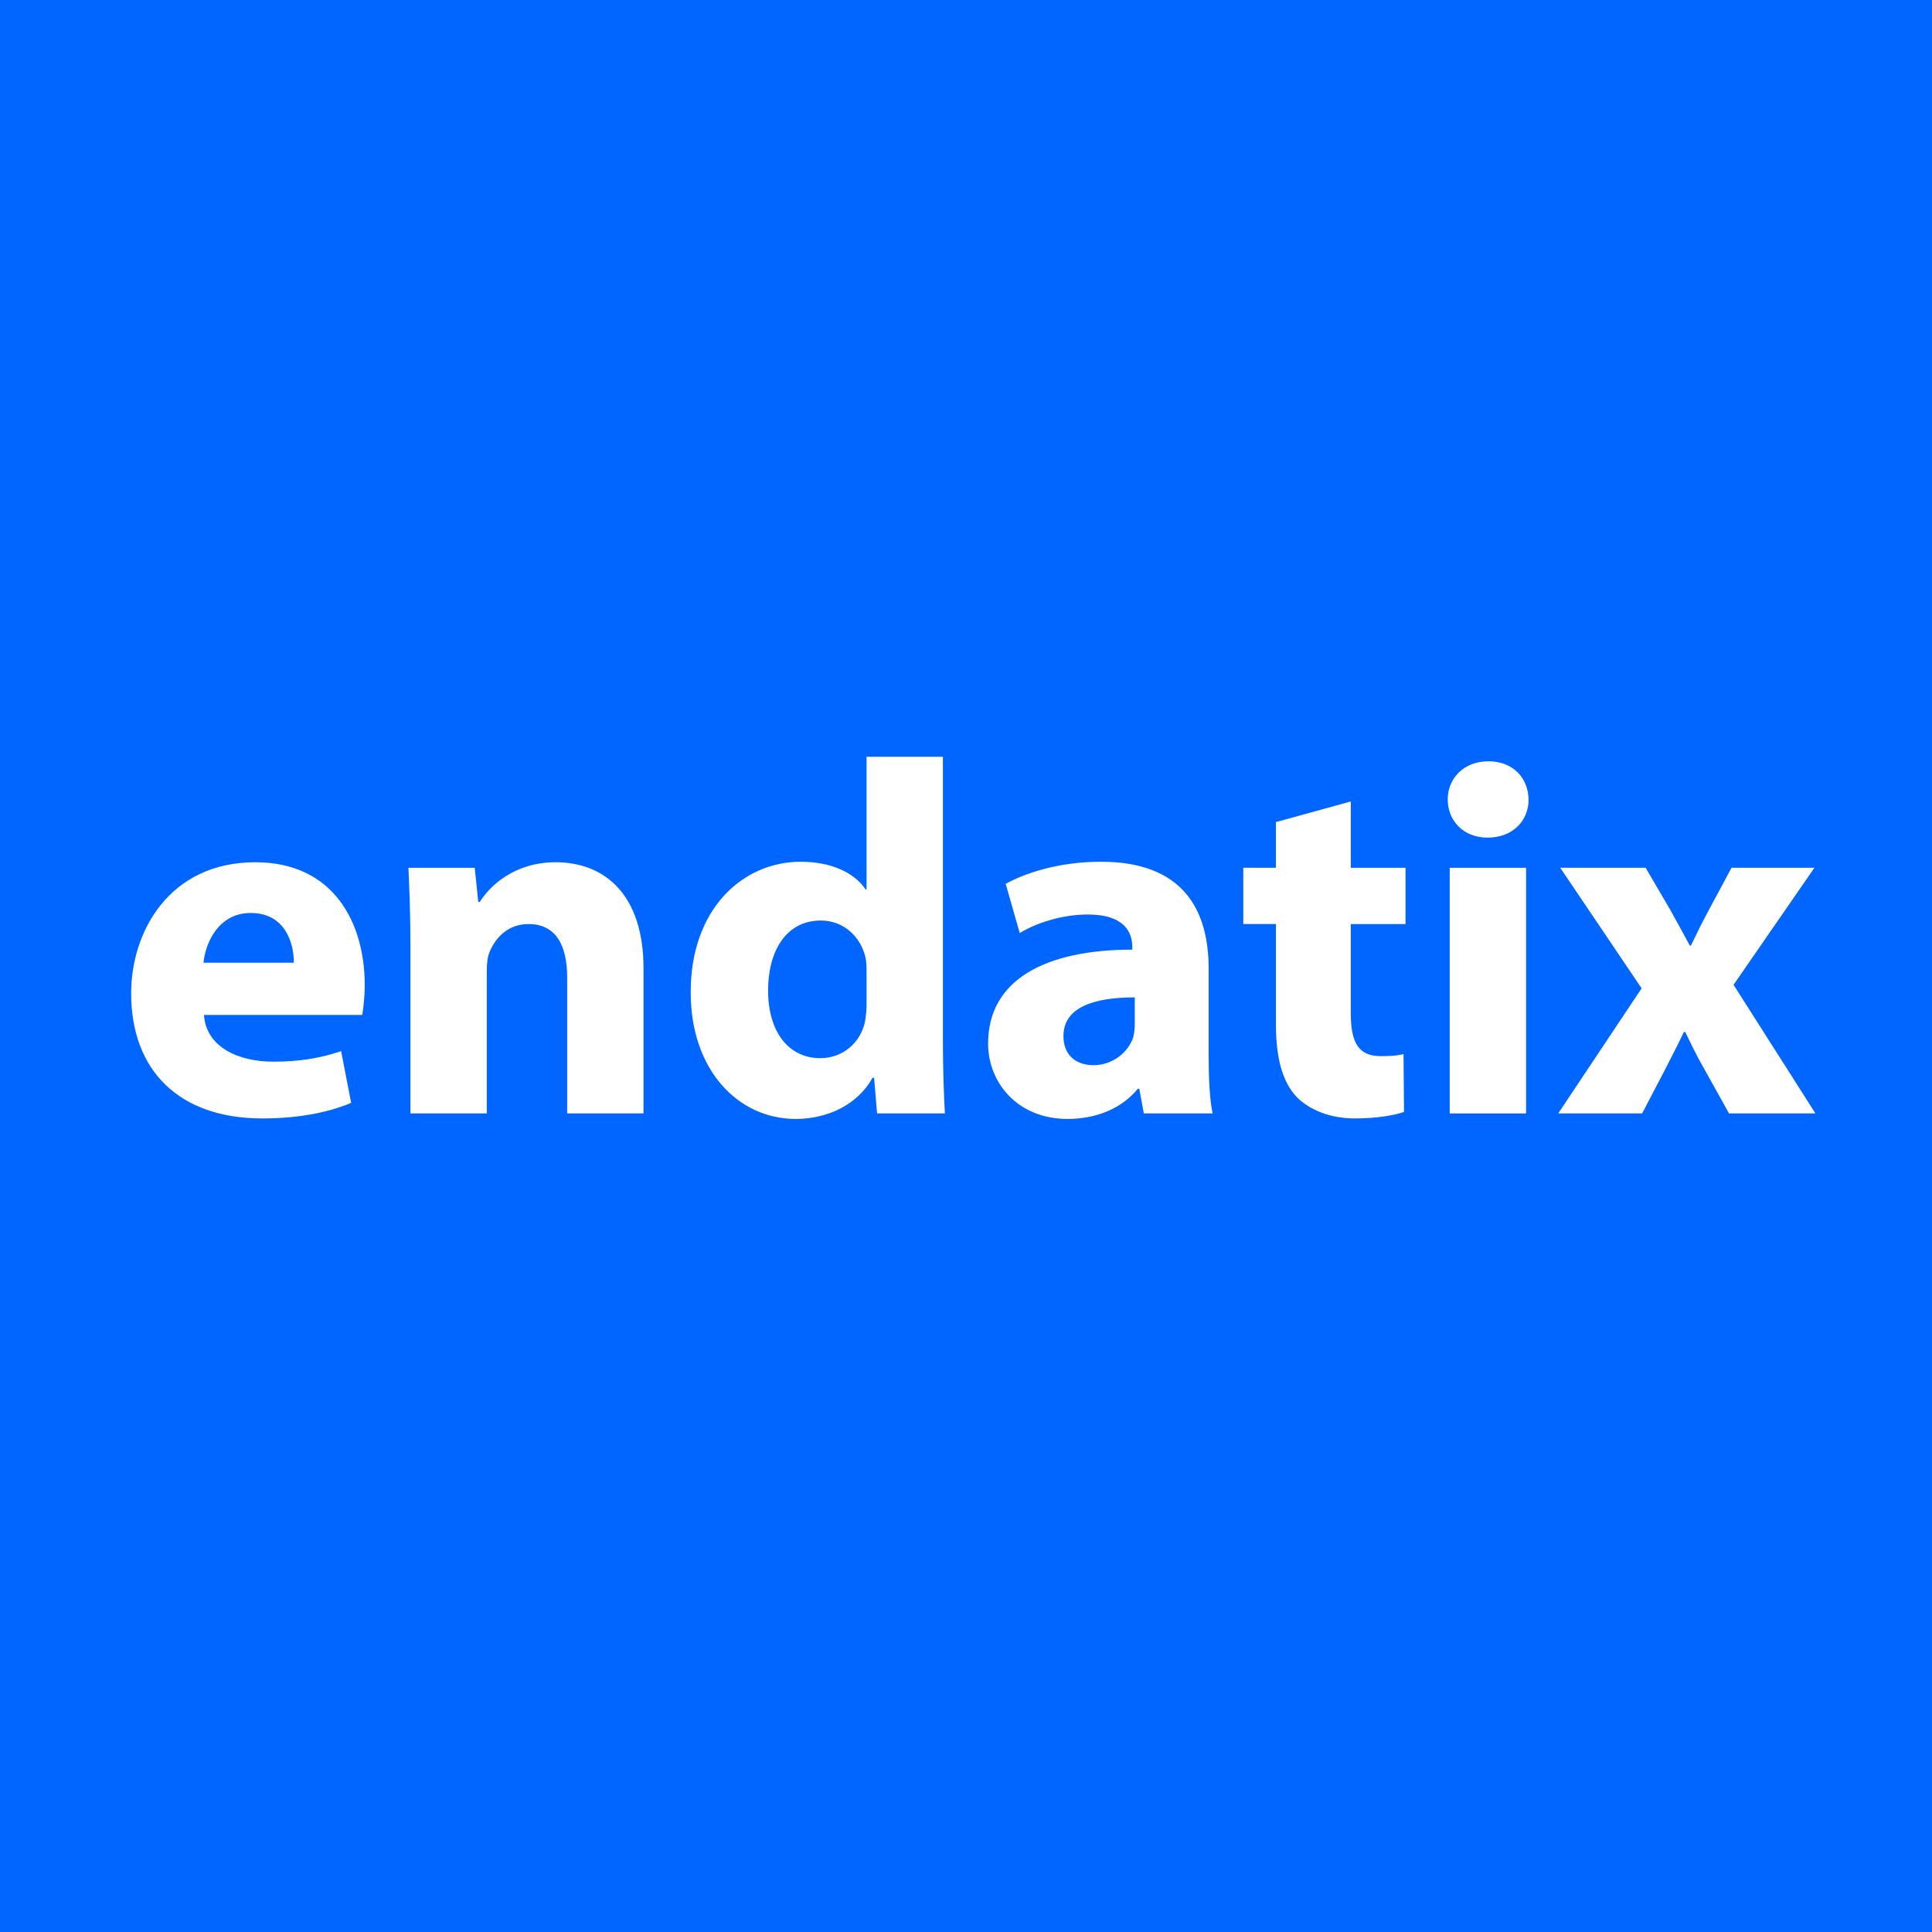
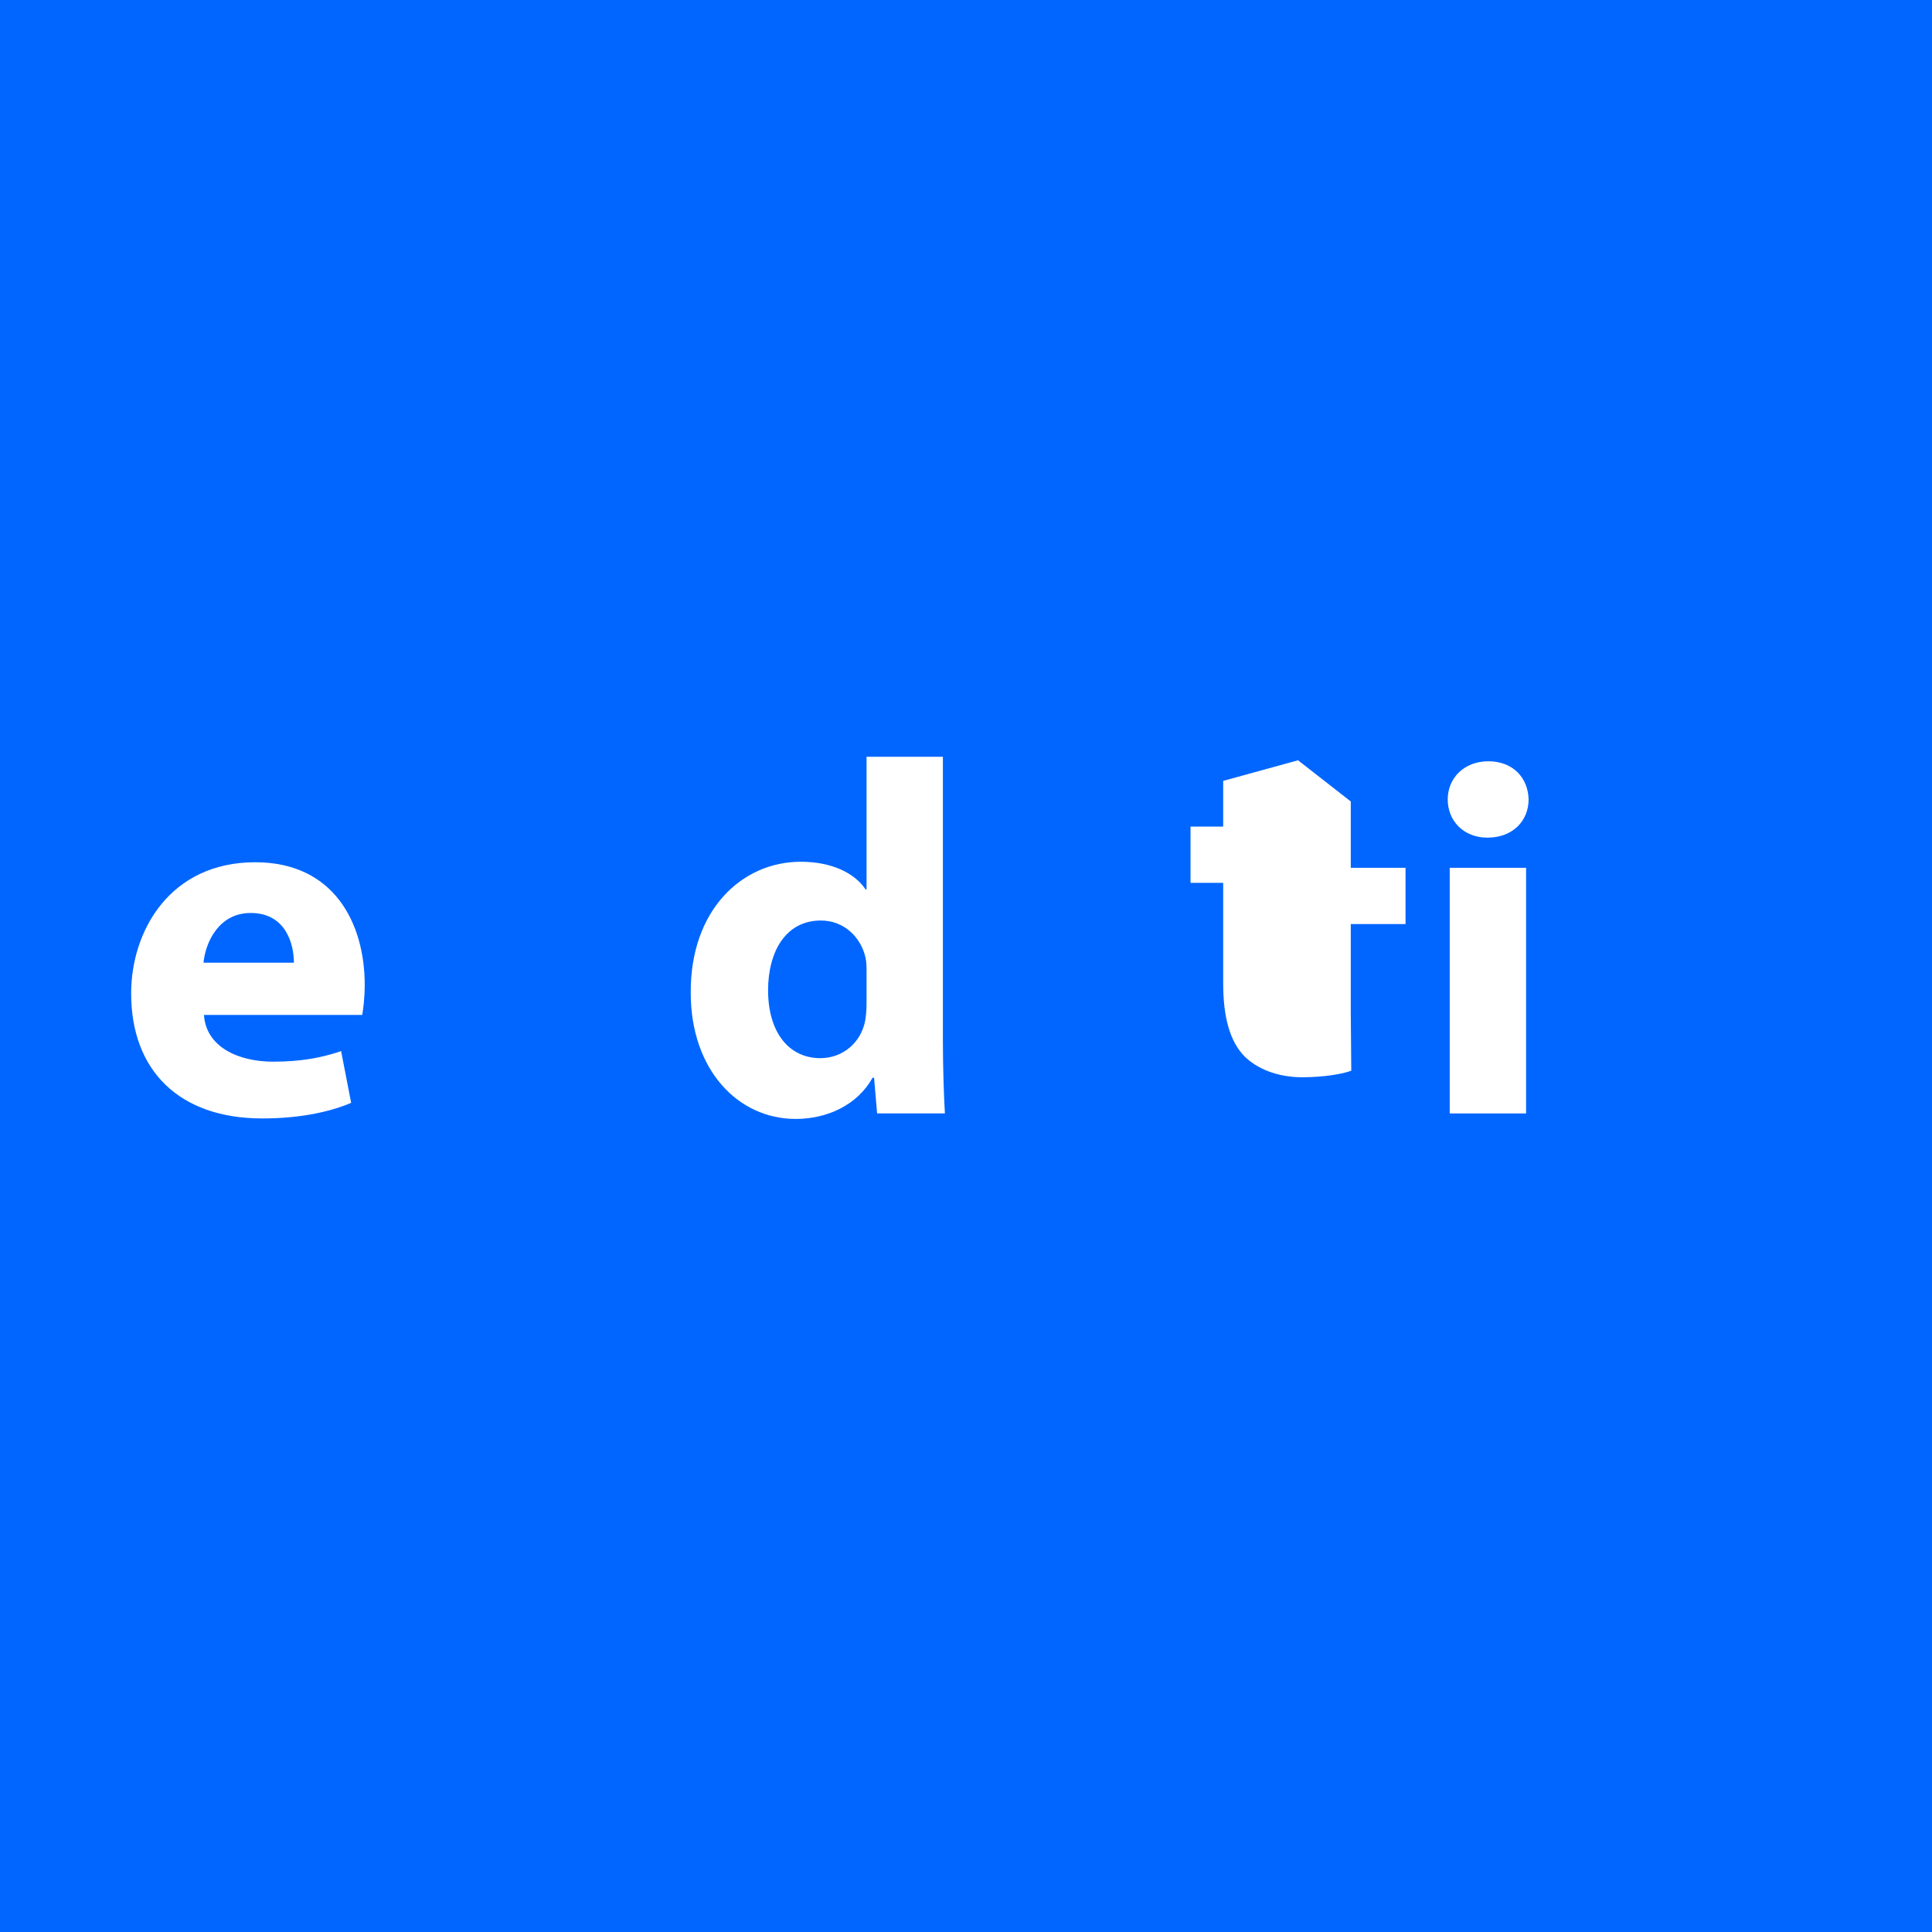
<svg xmlns="http://www.w3.org/2000/svg" id="Layer_1" viewBox="0 0 500 500">
  <defs>
    <style>
      .cls-1 {
        fill: #fff;
      }

      .cls-2 {
        fill: #06f;
      }
    </style>
  </defs>
  <rect class="cls-2" x="-1" y="-2" width="503" height="503" />
  <g>
    <path class="cls-1" d="M52.79,262.67c.52,8.19,8.71,12.09,17.94,12.09,6.76,0,12.22-.91,17.55-2.73l2.6,13.39c-6.5,2.73-14.43,4.03-23.01,4.03-21.58,0-33.93-12.48-33.93-32.37,0-16.12,10.01-33.93,32.11-33.93,20.54,0,28.34,15.99,28.34,31.72,0,3.38-.39,6.37-.65,7.8h-40.95ZM76.06,249.15c0-4.81-2.08-12.87-11.18-12.87-8.32,0-11.7,7.67-12.22,12.87h23.4Z" />
-     <path class="cls-1" d="M106.22,244.86c0-7.93-.26-14.56-.52-20.28h17.16l.91,8.84h.39c2.6-4.16,8.97-10.27,19.63-10.27,13,0,22.75,8.71,22.75,27.43v37.57h-19.76v-35.23c0-8.19-2.86-13.78-10.01-13.78-5.46,0-8.71,3.77-10.14,7.41-.52,1.3-.65,3.12-.65,4.94v36.66h-19.76v-43.29Z" />
    <path class="cls-1" d="M244.02,195.85v73.32c0,7.15.26,14.69.52,18.98h-17.55l-.78-9.23h-.39c-3.9,7.02-11.7,10.66-19.89,10.66-15.08,0-27.17-12.87-27.17-32.63-.13-21.45,13.26-33.93,28.47-33.93,7.93,0,13.91,2.86,16.77,7.15h.26v-34.32h19.76ZM224.26,251.49c0-1.04,0-2.47-.26-3.64-1.17-5.2-5.46-9.62-11.57-9.62-9.1,0-13.65,8.06-13.65,18.07,0,10.79,5.33,17.55,13.52,17.55,5.72,0,10.4-3.9,11.57-9.49.26-1.43.39-2.99.39-4.55v-8.32Z" />
-     <path class="cls-1" d="M312.79,272.81c0,5.98.26,11.83,1.04,15.34h-17.81l-1.17-6.37h-.39c-4.16,5.07-10.66,7.8-18.2,7.8-12.87,0-20.54-9.36-20.54-19.5,0-16.51,14.82-24.31,37.31-24.31v-.78c0-3.51-1.82-8.32-11.57-8.32-6.5,0-13.39,2.21-17.55,4.81l-3.64-12.74c4.42-2.47,13.13-5.72,24.7-5.72,21.19,0,27.82,12.48,27.82,27.56v22.23ZM293.68,258.12c-10.4,0-18.46,2.47-18.46,10.01,0,5.07,3.38,7.54,7.8,7.54,4.81,0,8.97-3.25,10.27-7.28.26-1.04.39-2.21.39-3.38v-6.89Z" />
-     <path class="cls-1" d="M349.58,207.42v17.16h14.17v14.56h-14.17v23.01c0,7.67,1.95,11.18,7.8,11.18,2.73,0,4.03-.13,5.85-.52l.13,14.95c-2.47.91-7.28,1.69-12.74,1.69-6.37,0-11.7-2.21-14.95-5.46-3.64-3.77-5.46-9.88-5.46-18.85v-26h-8.45v-14.56h8.45v-11.83l19.37-5.33Z" />
+     <path class="cls-1" d="M349.58,207.42v17.16h14.17v14.56h-14.17v23.01l.13,14.95c-2.47.91-7.28,1.69-12.74,1.69-6.37,0-11.7-2.21-14.95-5.46-3.64-3.77-5.46-9.88-5.46-18.85v-26h-8.45v-14.56h8.45v-11.83l19.37-5.33Z" />
    <path class="cls-1" d="M395.6,206.9c0,5.46-4.03,9.88-10.66,9.88-6.24,0-10.27-4.42-10.27-9.88s4.16-9.88,10.53-9.88,10.27,4.29,10.4,9.88ZM375.19,288.16v-63.57h19.76v63.57h-19.76Z" />
-     <path class="cls-1" d="M425.89,224.58l6.24,10.66c1.82,3.25,3.51,6.37,5.2,9.49h.26c1.69-3.51,3.25-6.63,4.94-9.75l5.59-10.4h21.45l-20.93,30.29,21.19,33.28h-22.36l-6.37-11.44c-1.82-3.12-3.38-6.37-4.94-9.62h-.39c-1.56,3.38-3.25,6.5-4.81,9.62l-5.98,11.44h-21.71l21.58-32.37-21.06-31.2h22.1Z" />
  </g>
</svg>